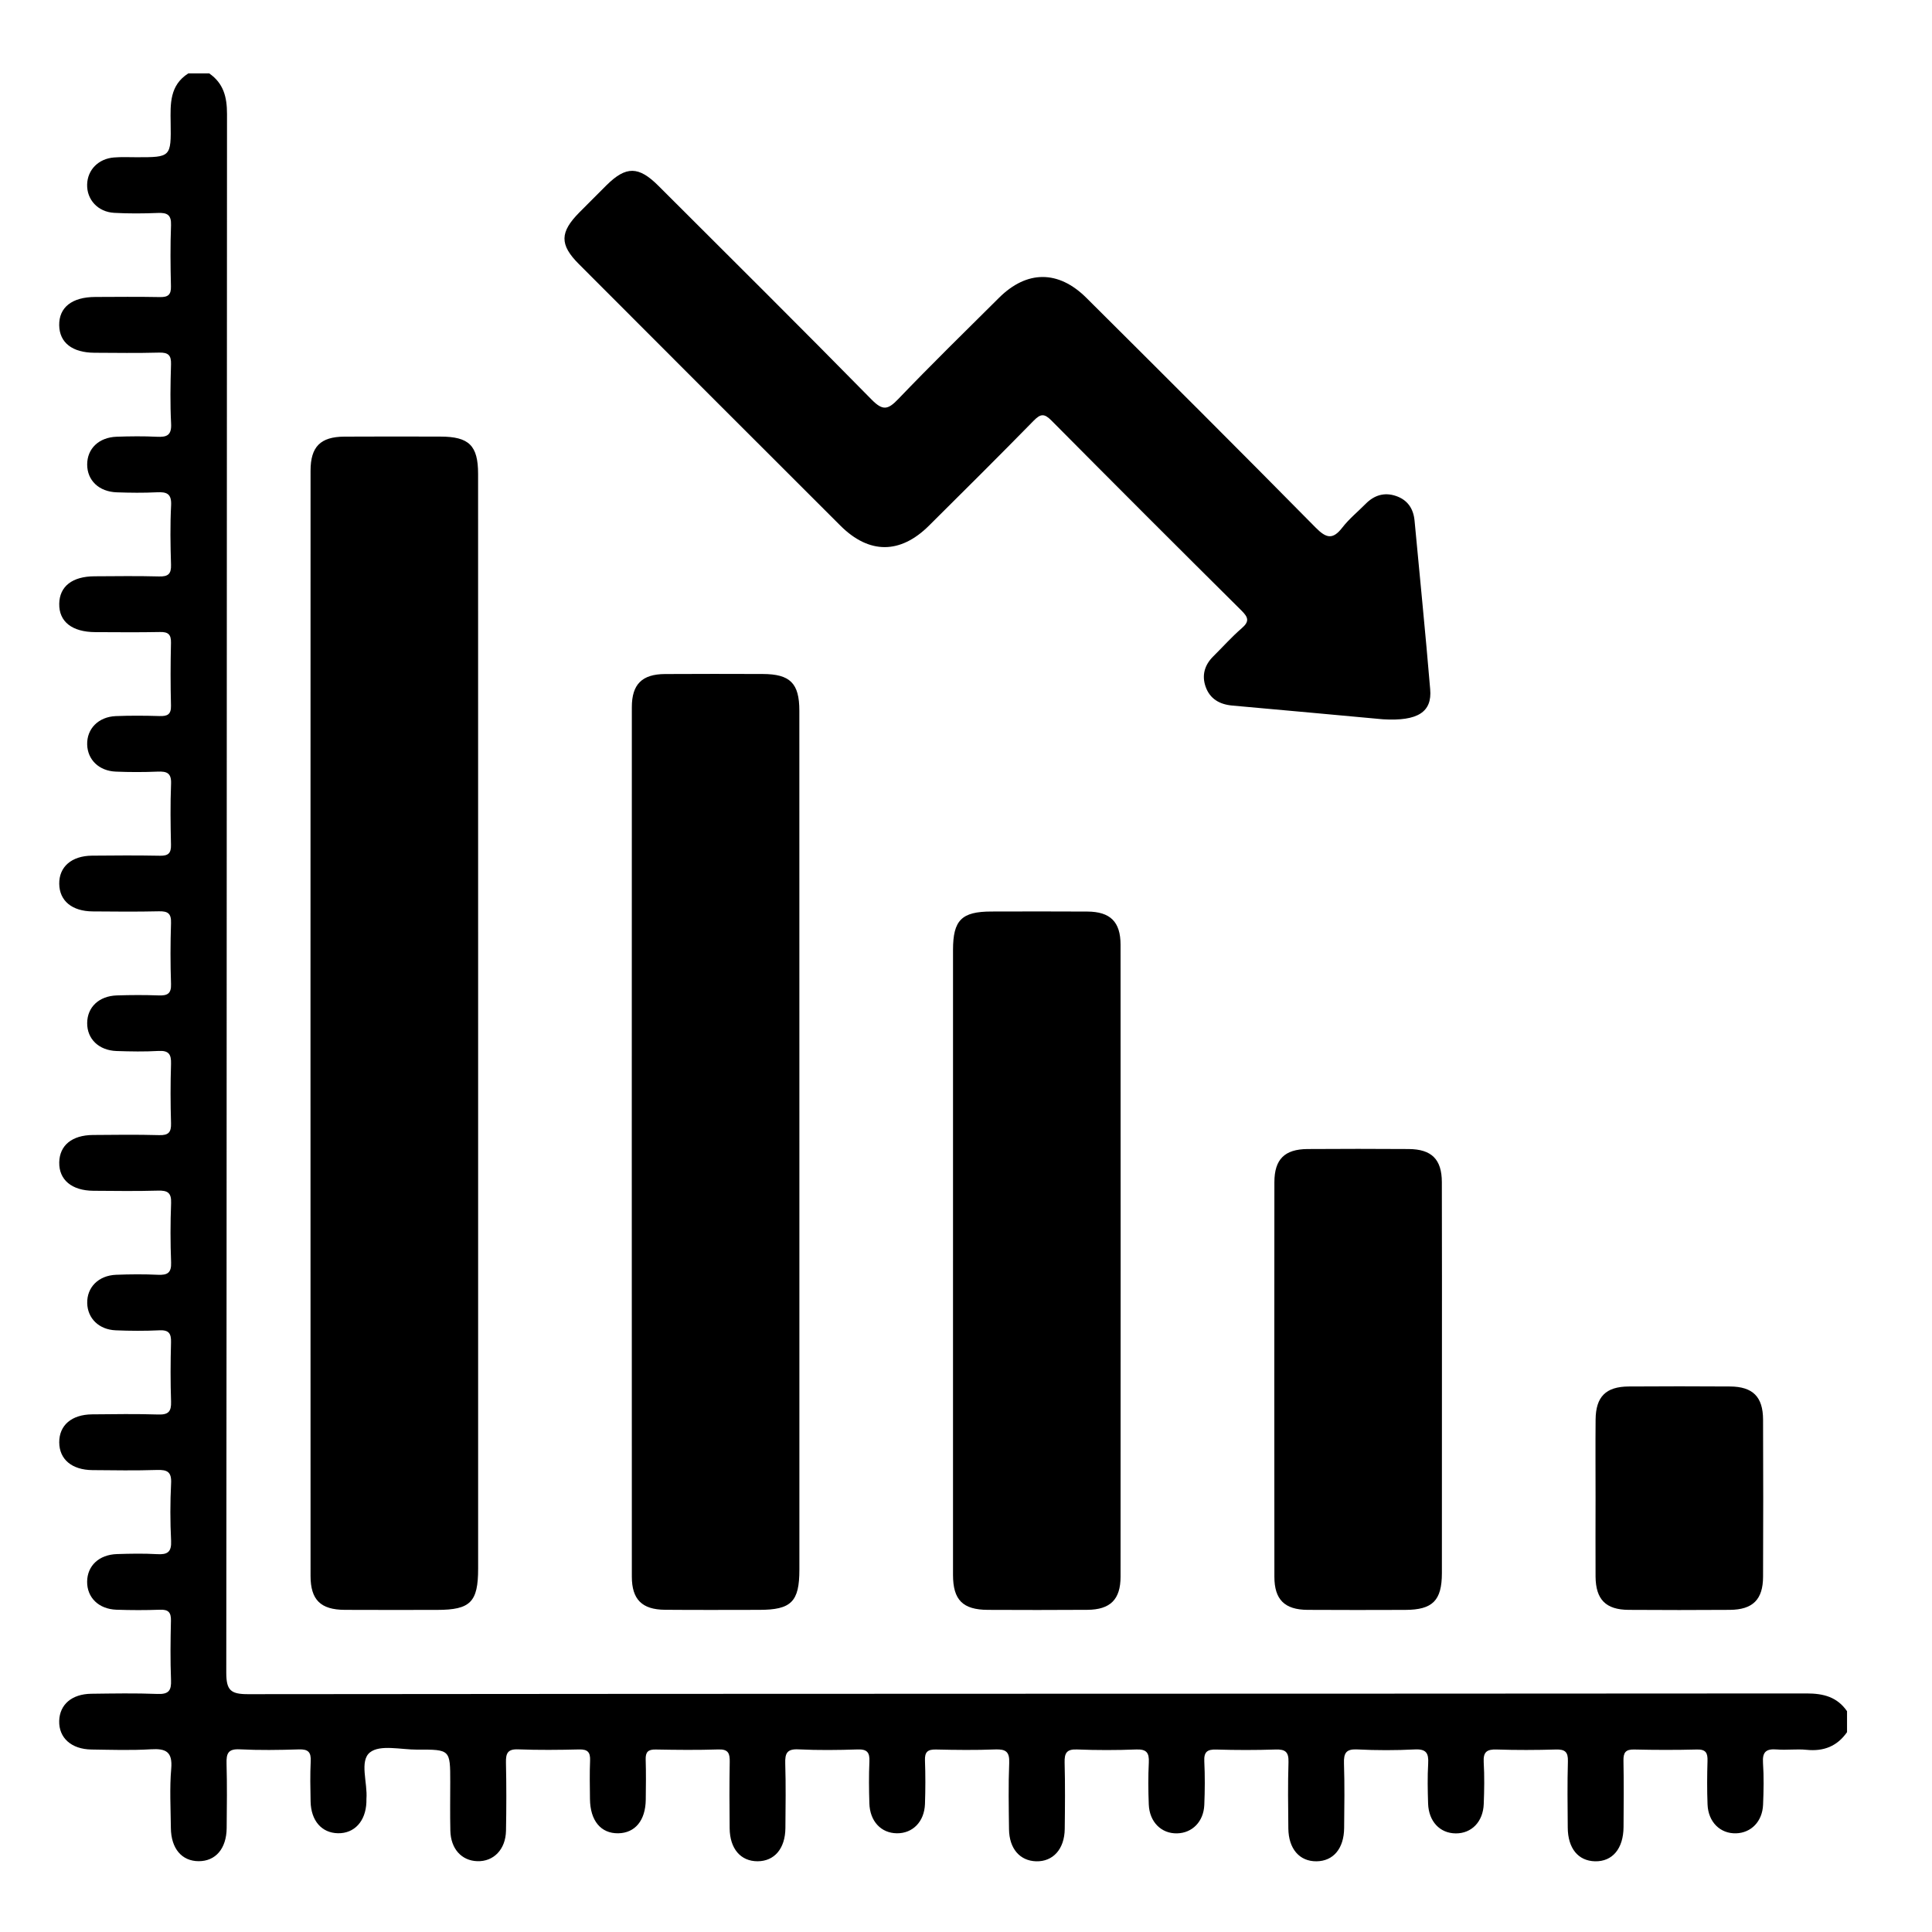
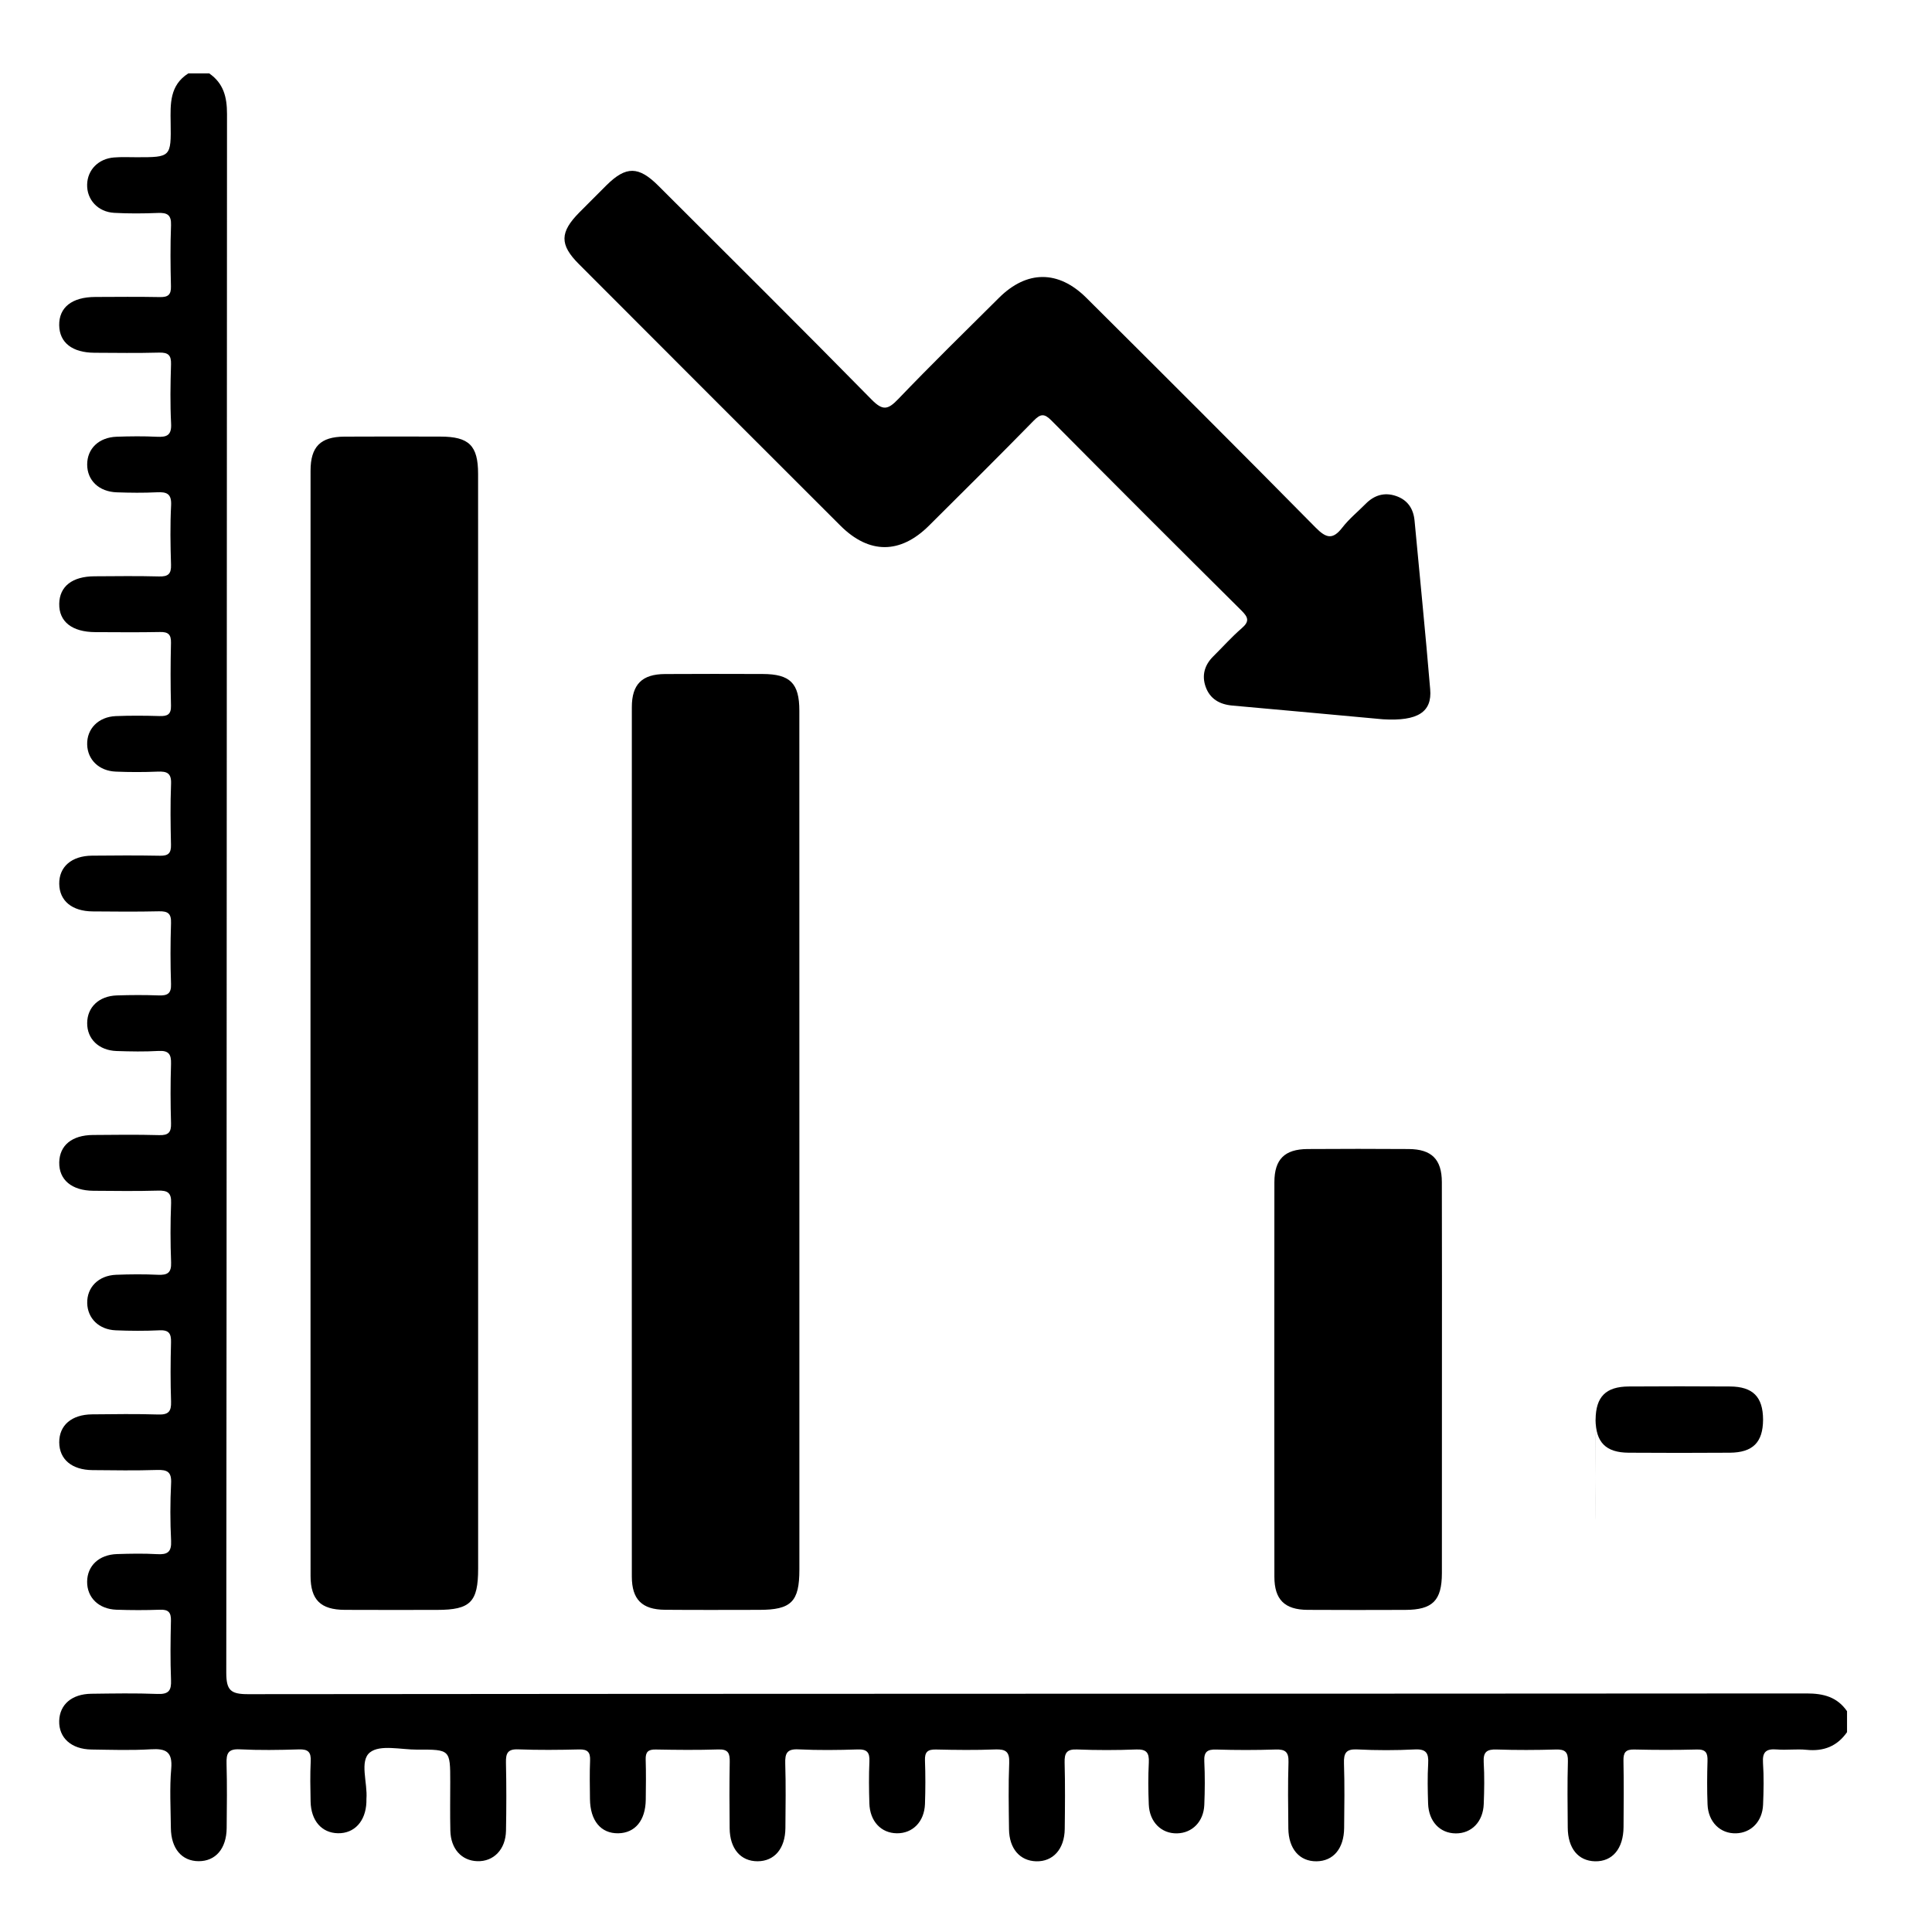
<svg xmlns="http://www.w3.org/2000/svg" version="1.1" id="Layer_1" x="0px" y="0px" viewBox="0 0 500 500" style="enable-background:new 0 0 500 500;" xml:space="preserve">
  <style type="text/css">
	.st0{fill:#57CAEF;}
</style>
  <g>
    <path d="M54.15,19c3.68,2.55,4.6,6.07,4.6,10.48c-0.09,134.45-0.05,268.9-0.19,403.36c0,4.55,1.08,5.62,5.62,5.61   c134.45-0.14,268.9-0.09,403.36-0.19c4.41,0,7.92,0.92,10.47,4.6c0,1.81,0,3.61,0,5.42c-2.56,3.66-6.05,5.02-10.48,4.57   c-2.53-0.26-5.13,0.12-7.67-0.09c-2.7-0.22-3.8,0.55-3.6,3.46c0.25,3.6,0.17,7.23,0.02,10.84c-0.18,4.34-3.09,7.29-6.99,7.4   c-4.09,0.12-7.2-2.92-7.38-7.46c-0.15-3.76-0.12-7.53-0.01-11.29c0.06-2.04-0.43-3-2.72-2.94c-5.42,0.14-10.85,0.13-16.26,0   c-2.24-0.05-2.81,0.81-2.77,2.9c0.11,5.72,0.07,11.45,0.02,17.17c-0.04,5.6-2.88,8.96-7.38,8.86c-4.35-0.1-7.02-3.34-7.06-8.71   c-0.05-5.72-0.12-11.45,0.04-17.17c0.07-2.4-0.74-3.12-3.09-3.05c-5.12,0.15-10.24,0.17-15.36,0c-2.51-0.08-3.49,0.62-3.34,3.26   c0.21,3.6,0.15,7.23,0.01,10.84c-0.17,4.6-3.15,7.64-7.25,7.61c-4.09-0.03-6.99-3.08-7.15-7.71c-0.11-3.46-0.18-6.94,0.02-10.39   c0.15-2.65-0.5-3.77-3.44-3.63c-4.96,0.25-9.95,0.25-14.9,0c-2.93-0.15-3.54,0.96-3.45,3.62c0.18,5.57,0.1,11.14,0.04,16.72   c-0.05,5.33-2.81,8.58-7.17,8.61c-4.38,0.04-7.21-3.22-7.27-8.5c-0.06-5.72-0.14-11.45,0.04-17.17c0.08-2.62-0.82-3.35-3.34-3.26   c-5.12,0.17-10.24,0.16-15.36,0.01c-2.34-0.07-3.21,0.62-3.09,3.04c0.18,3.76,0.16,7.53,0,11.29c-0.18,4.33-3.12,7.27-7.03,7.36   c-4.09,0.1-7.17-2.95-7.34-7.5c-0.14-3.61-0.17-7.23,0.01-10.84c0.12-2.48-0.56-3.47-3.23-3.37c-5.11,0.2-10.25,0.2-15.36,0   c-2.71-0.11-3.26,0.97-3.2,3.4c0.15,5.72,0.1,11.45,0.03,17.17c-0.06,5.22-3.03,8.49-7.4,8.37c-4.21-0.12-6.96-3.28-7.02-8.3   c-0.07-5.72-0.18-11.45,0.05-17.17c0.12-2.89-0.89-3.58-3.6-3.48c-5.11,0.2-10.24,0.14-15.36,0.02c-2.15-0.05-2.92,0.65-2.84,2.82   c0.14,3.76,0.13,7.53,0,11.29c-0.17,4.59-3.19,7.62-7.28,7.57c-4.08-0.05-6.97-3.1-7.11-7.74c-0.11-3.61-0.15-7.23,0.01-10.84   c0.1-2.31-0.57-3.2-3.01-3.12c-5.12,0.17-10.25,0.23-15.36-0.02c-2.98-0.15-3.49,1.05-3.41,3.66c0.17,5.57,0.09,11.14,0.04,16.72   c-0.05,5.31-2.84,8.57-7.2,8.58c-4.37,0.01-7.18-3.24-7.23-8.54c-0.06-5.72-0.08-11.45,0.02-17.17c0.04-2.16-0.33-3.31-2.9-3.23   c-5.42,0.18-10.84,0.12-16.26,0.02c-1.98-0.04-2.65,0.66-2.59,2.61c0.11,3.46,0.06,6.93,0.02,10.39c-0.07,5.35-2.75,8.6-7.1,8.68   c-4.51,0.08-7.29-3.26-7.34-8.89c-0.03-3.31-0.11-6.63,0.03-9.94c0.09-2.12-0.6-2.92-2.8-2.87c-5.27,0.13-10.55,0.18-15.81-0.02   c-2.75-0.11-3.21,1.05-3.16,3.44c0.13,5.87,0.12,11.75,0.01,17.62c-0.09,4.84-3.2,8.02-7.43,7.88c-4.07-0.13-6.86-3.2-6.97-7.88   c-0.1-4.21-0.03-8.43-0.03-12.65c0-8.35,0-8.38-8.53-8.34c-4.19,0.02-9.62-1.37-12.24,0.71c-2.79,2.22-0.58,7.89-0.92,12.04   c-0.02,0.3,0,0.6-0.01,0.9c-0.2,4.9-3.11,8.06-7.35,7.99c-4.22-0.08-6.99-3.24-7.09-8.23c-0.07-3.46-0.14-6.93,0.03-10.39   c0.12-2.36-0.65-3.16-3.05-3.08c-5.12,0.16-10.25,0.24-15.36-0.02c-3.03-0.15-3.44,1.15-3.37,3.69c0.15,5.57,0.09,11.14,0.03,16.72   c-0.06,5.3-2.87,8.55-7.24,8.54c-4.37-0.01-7.14-3.26-7.2-8.58c-0.05-5.12-0.35-10.27,0.09-15.35c0.37-4.39-1.35-5.27-5.27-5.03   c-5.1,0.31-10.24,0.13-15.36,0.06c-5.22-0.07-8.48-3.02-8.36-7.41c0.12-4.23,3.25-6.95,8.29-7.02c5.72-0.07,11.45-0.18,17.17,0.05   c2.88,0.11,3.59-0.88,3.48-3.59c-0.2-5.11-0.14-10.24-0.02-15.36c0.05-2.14-0.64-2.93-2.82-2.85c-3.76,0.14-7.53,0.13-11.29,0   c-4.6-0.16-7.62-3.16-7.58-7.27c0.04-4.1,3.07-6.98,7.72-7.13c3.46-0.11,6.94-0.18,10.39,0.02c2.67,0.16,3.76-0.53,3.62-3.45   c-0.25-4.96-0.25-9.95,0-14.9c0.15-2.95-0.99-3.52-3.63-3.44c-5.57,0.18-11.14,0.09-16.72,0.04c-5.35-0.05-8.57-2.79-8.6-7.17   c-0.03-4.41,3.18-7.21,8.5-7.26c5.72-0.06,11.45-0.14,17.17,0.04c2.61,0.08,3.35-0.8,3.27-3.33c-0.17-5.11-0.15-10.24-0.01-15.36   c0.07-2.33-0.61-3.22-3.03-3.1c-3.76,0.18-7.53,0.16-11.29,0c-4.34-0.18-7.27-3.09-7.37-7.01c-0.1-4.11,2.91-7.18,7.47-7.36   c3.61-0.14,7.23-0.17,10.84,0c2.45,0.11,3.5-0.49,3.4-3.2c-0.2-5.11-0.2-10.24,0-15.36c0.1-2.68-0.91-3.29-3.38-3.22   c-5.57,0.16-11.14,0.08-16.72,0.04c-5.63-0.04-8.95-2.85-8.85-7.38c0.1-4.38,3.29-7.01,8.71-7.06c5.72-0.05,11.45-0.12,17.17,0.04   c2.39,0.06,3.12-0.72,3.05-3.08c-0.15-5.12-0.16-10.24,0-15.36c0.08-2.5-0.6-3.5-3.25-3.35c-3.6,0.21-7.23,0.14-10.84,0.02   c-4.61-0.16-7.64-3.13-7.61-7.23c0.02-4.11,3.04-7.01,7.68-7.16c3.61-0.12,7.23-0.13,10.84,0c2.22,0.08,3.27-0.43,3.18-2.95   c-0.18-5.27-0.17-10.54,0-15.81c0.08-2.45-0.83-3.06-3.12-3.01c-5.72,0.13-11.45,0.08-17.17,0.03c-5.36-0.05-8.58-2.75-8.64-7.13   c-0.06-4.4,3.17-7.24,8.46-7.3c5.87-0.06,11.75-0.09,17.62,0.02c2.15,0.04,2.89-0.66,2.84-2.83c-0.12-5.27-0.19-10.55,0.02-15.81   c0.11-2.78-1.1-3.23-3.46-3.13c-3.61,0.15-7.23,0.15-10.84,0c-4.35-0.18-7.29-3.06-7.41-6.98c-0.12-4.1,2.9-7.21,7.44-7.39   c3.76-0.15,7.53-0.12,11.29-0.01c2.01,0.06,3.02-0.38,2.96-2.7c-0.14-5.42-0.13-10.85,0-16.26c0.05-2.2-0.76-2.84-2.87-2.79   c-5.57,0.11-11.14,0.05-16.72,0.03c-6.02-0.03-9.42-2.71-9.33-7.35c0.08-4.49,3.36-7.07,9.12-7.1c5.57-0.03,11.15-0.11,16.72,0.04   c2.34,0.06,3.17-0.63,3.09-3.04c-0.16-5.12-0.24-10.25,0.02-15.36c0.15-3.02-1.12-3.51-3.68-3.38c-3.46,0.17-6.93,0.13-10.39,0.01   c-4.62-0.16-7.65-3.1-7.65-7.2c0-4.11,3.02-7.03,7.64-7.19c3.46-0.12,6.93-0.16,10.39,0.01c2.56,0.13,3.84-0.35,3.69-3.37   c-0.26-5.11-0.18-10.24-0.02-15.36c0.08-2.41-0.74-3.11-3.09-3.05c-5.57,0.15-11.14,0.07-16.72,0.04c-5.76-0.03-9.05-2.62-9.13-7.1   c-0.08-4.64,3.3-7.32,9.33-7.34c5.57-0.02,11.15-0.08,16.72,0.03c2.11,0.04,2.93-0.58,2.87-2.79c-0.13-5.27-0.18-10.55,0.02-15.81   c0.1-2.73-1.02-3.27-3.43-3.17c-3.76,0.15-7.54,0.18-11.29-0.03c-4.23-0.24-7.11-3.44-6.99-7.37c0.11-3.76,2.91-6.64,6.95-6.96   c1.95-0.16,3.91-0.06,5.87-0.06c8.83,0,8.93,0,8.79-8.96c-0.08-4.89-0.25-9.66,4.56-12.73C50.53,19,52.34,19,54.15,19z" />
    <path d="M123.74,264.99c0,46.99,0,93.99,0,140.98c0,8.64-2,10.66-10.58,10.67c-7.98,0-15.97,0.04-23.95-0.01   c-6.23-0.04-8.83-2.58-8.84-8.76c-0.02-95.34-0.02-190.69,0-286.03c0-6.24,2.56-8.8,8.75-8.84c8.28-0.05,16.57-0.03,24.85-0.01   c7.42,0.01,9.76,2.31,9.76,9.67C123.74,170.1,123.74,217.55,123.74,264.99z" />
    <path d="M206.88,295.99c0,36.75,0,73.5,0,110.25c0,8.29-2.1,10.39-10.4,10.39c-8.13,0.01-16.27,0.05-24.4-0.02   c-5.91-0.05-8.56-2.66-8.56-8.58c-0.02-75.01-0.02-150.02,0-225.03c0-5.92,2.65-8.52,8.57-8.56c8.43-0.06,16.87-0.03,25.3-0.01   c7.09,0.02,9.48,2.39,9.48,9.48C206.89,221.29,206.88,258.64,206.88,295.99z" />
    <path d="M357.89,186.15c-11.98-1.1-25.46-2.35-38.95-3.55c-3.31-0.29-5.82-1.73-6.93-4.89c-1.03-2.94-0.27-5.62,1.99-7.85   c2.46-2.43,4.77-5.04,7.39-7.3c2.06-1.78,1.62-2.84-0.11-4.56c-16.46-16.33-32.85-32.72-49.18-49.18c-1.82-1.84-2.8-1.77-4.57,0.04   c-8.95,9.14-18.03,18.16-27.11,27.18c-7.42,7.38-15.48,7.42-22.91,0.01c-22.6-22.54-45.15-45.12-67.7-67.71   c-5.03-5.04-4.95-8.24,0.16-13.4c2.33-2.35,4.67-4.7,7.02-7.03c5.04-4.97,8.28-4.95,13.41,0.18c18.43,18.4,36.92,36.75,55.17,55.32   c2.88,2.93,4.22,2.65,6.86-0.1c8.54-8.91,17.36-17.55,26.12-26.25c7.19-7.14,15.35-7.19,22.59,0.01   c19.85,19.75,39.68,39.53,59.34,59.46c2.78,2.82,4.46,3.19,6.94-0.03c1.74-2.24,4-4.07,6.01-6.11c2.21-2.24,4.84-3.05,7.83-2.04   c3.01,1.02,4.54,3.27,4.83,6.43c1.35,14.53,2.83,29.05,4.04,43.6C370.65,184.22,367,186.7,357.89,186.15z" />
-     <path d="M246.64,326.27c0-26.81-0.01-53.62,0-80.43c0-7.71,2.23-9.93,9.93-9.94c8.28-0.01,16.57-0.05,24.85,0.01   c5.92,0.04,8.57,2.65,8.58,8.56c0.03,54.52,0.03,109.05,0,163.57c0,5.91-2.66,8.53-8.57,8.58c-8.58,0.06-17.17,0.05-25.76,0.01   c-6.49-0.03-9.02-2.54-9.03-9.03C246.63,380.49,246.64,353.38,246.64,326.27z" />
    <path d="M373.17,356.98c0,16.72,0.01,33.44-0.01,50.16c-0.01,7.09-2.4,9.48-9.48,9.5c-8.43,0.02-16.87,0.05-25.3-0.01   c-5.92-0.04-8.57-2.66-8.57-8.56c-0.03-34.04-0.03-68.08,0-102.12c0.01-5.92,2.64-8.53,8.55-8.58c8.74-0.06,17.47-0.06,26.21,0   c5.92,0.04,8.56,2.65,8.58,8.55C373.2,322.94,373.17,339.96,373.17,356.98z" />
-     <path d="M412.93,387.7c0-6.78-0.05-13.56,0.01-20.33c0.06-5.91,2.65-8.51,8.58-8.55c8.74-0.06,17.47-0.06,26.21,0   c5.9,0.04,8.53,2.66,8.55,8.58c0.05,13.56,0.06,27.11,0,40.67c-0.02,5.9-2.67,8.51-8.59,8.56c-8.74,0.06-17.47,0.06-26.21,0   c-5.9-0.04-8.49-2.67-8.55-8.59C412.89,401.26,412.93,394.48,412.93,387.7z" />
+     <path d="M412.93,387.7c0-6.78-0.05-13.56,0.01-20.33c0.06-5.91,2.65-8.51,8.58-8.55c8.74-0.06,17.47-0.06,26.21,0   c5.9,0.04,8.53,2.66,8.55,8.58c-0.02,5.9-2.67,8.51-8.59,8.56c-8.74,0.06-17.47,0.06-26.21,0   c-5.9-0.04-8.49-2.67-8.55-8.59C412.89,401.26,412.93,394.48,412.93,387.7z" />
  </g>
</svg>